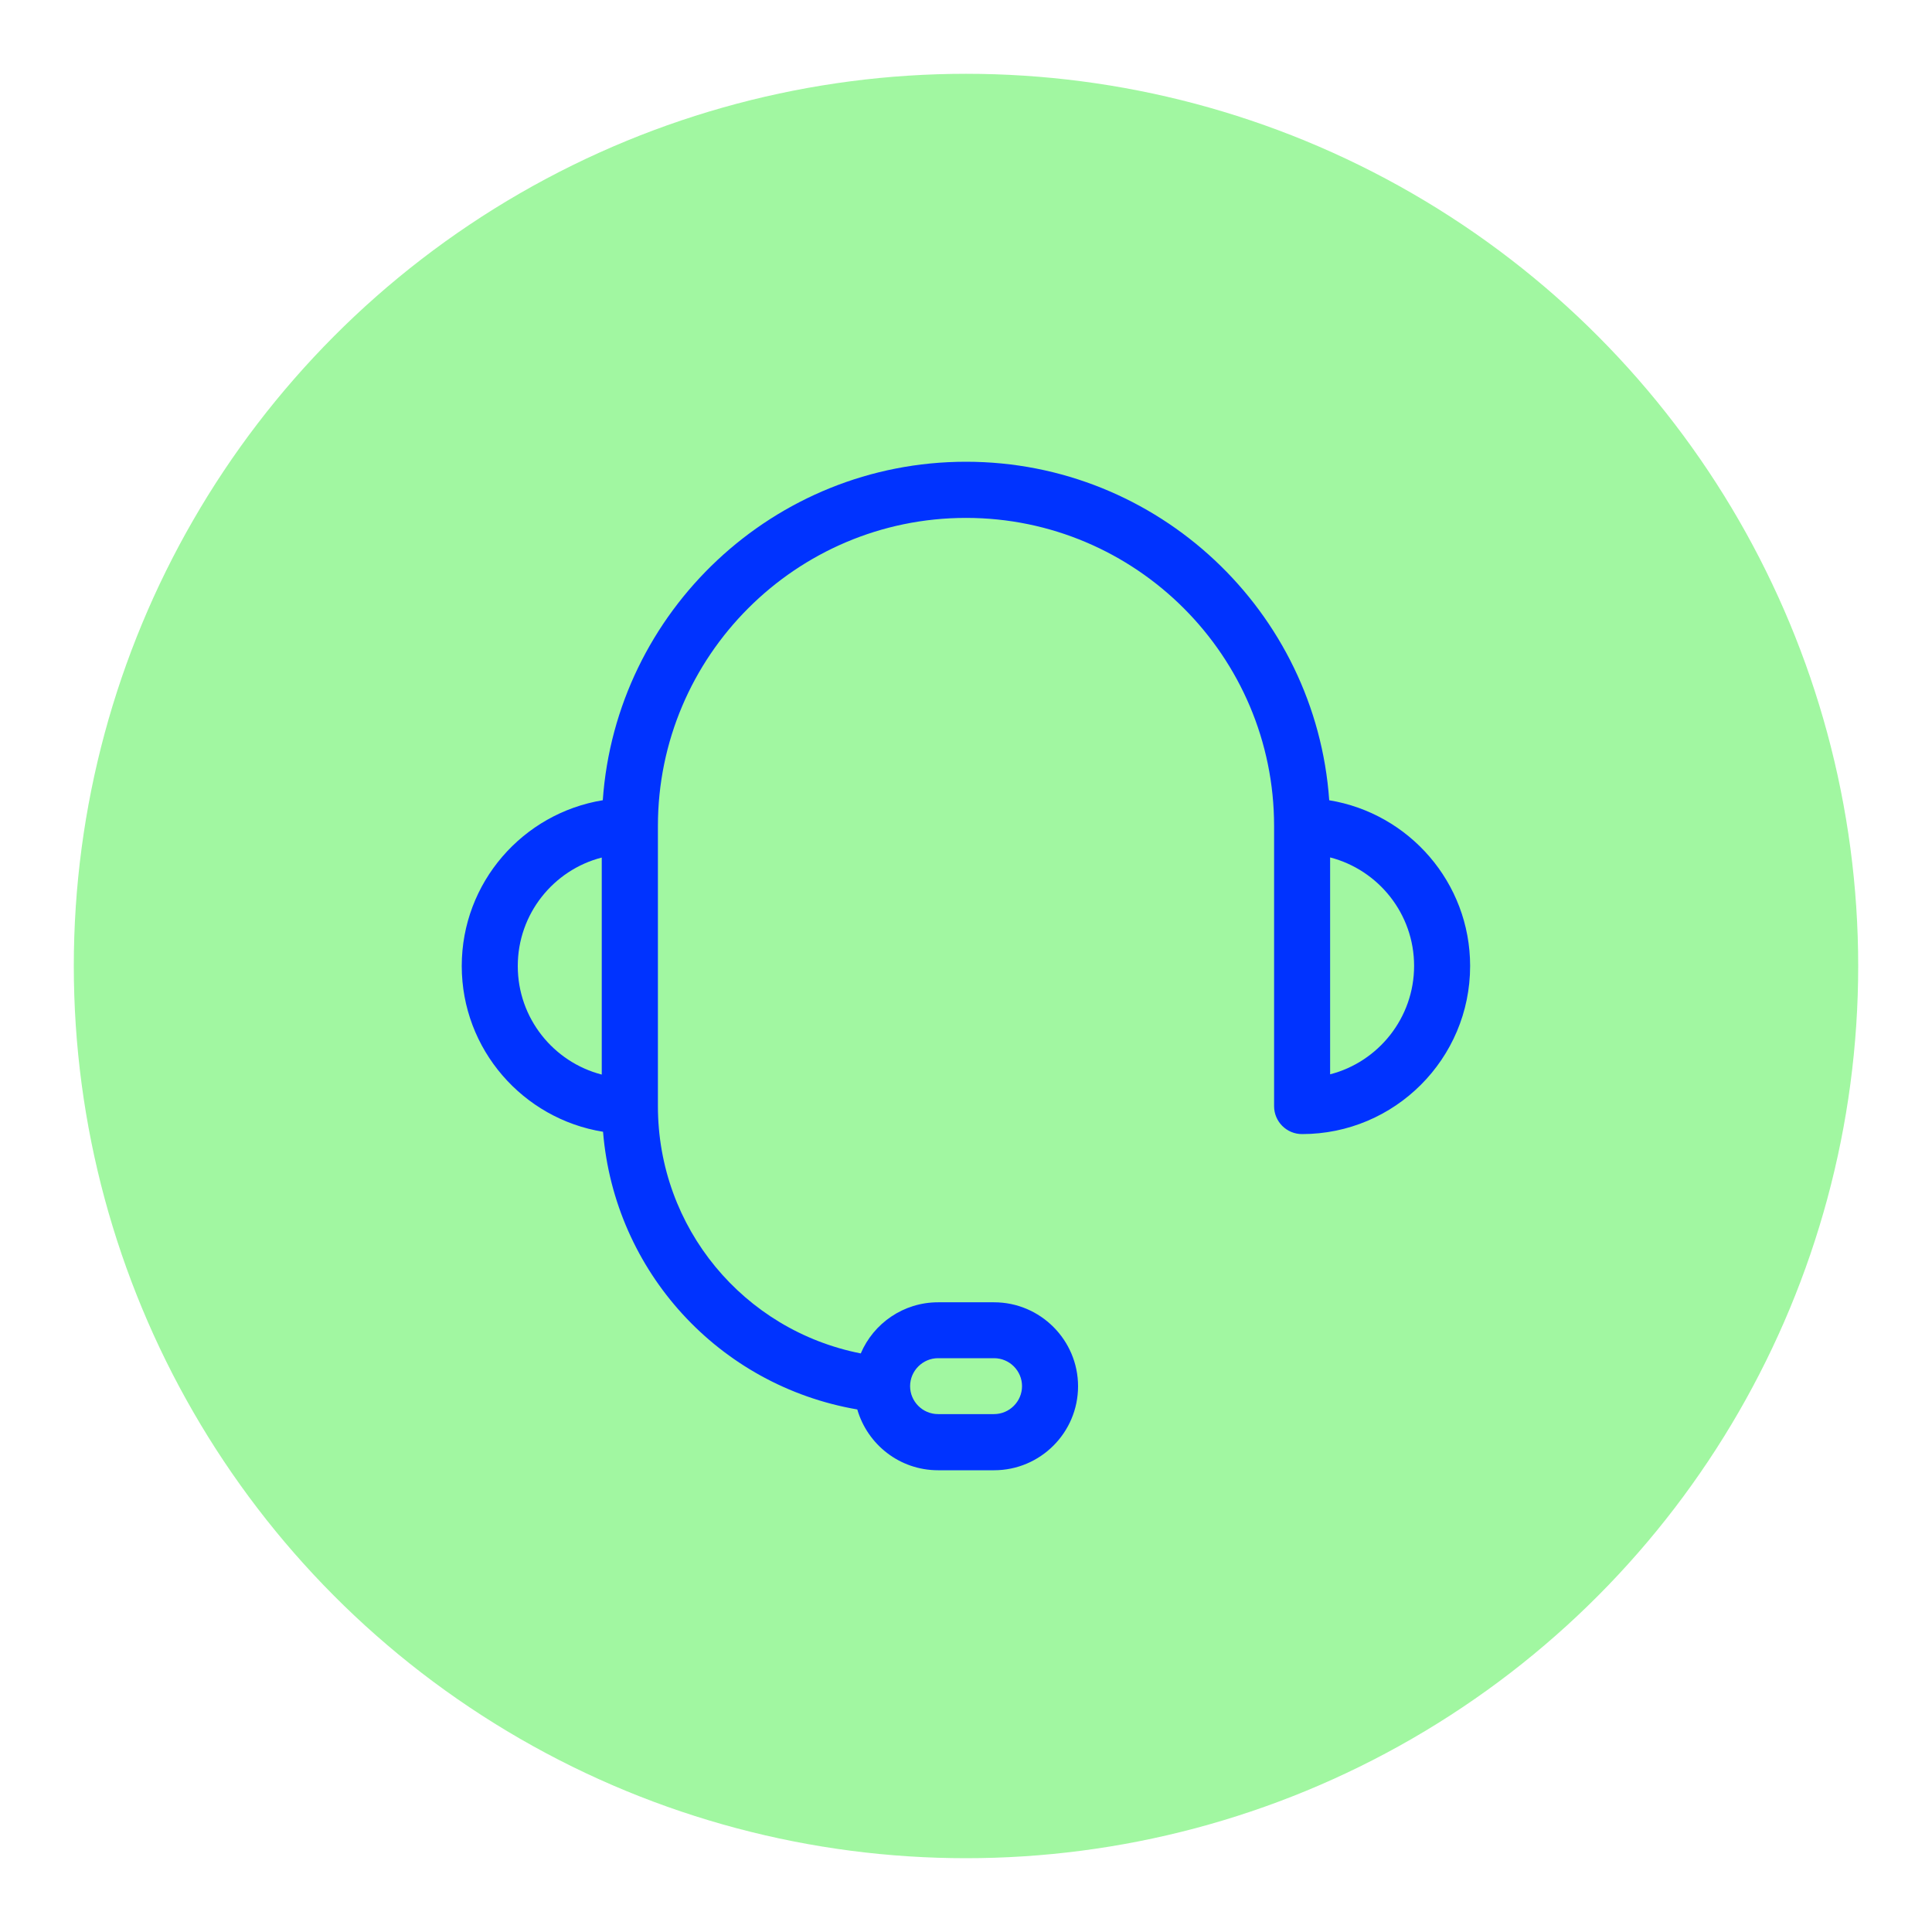
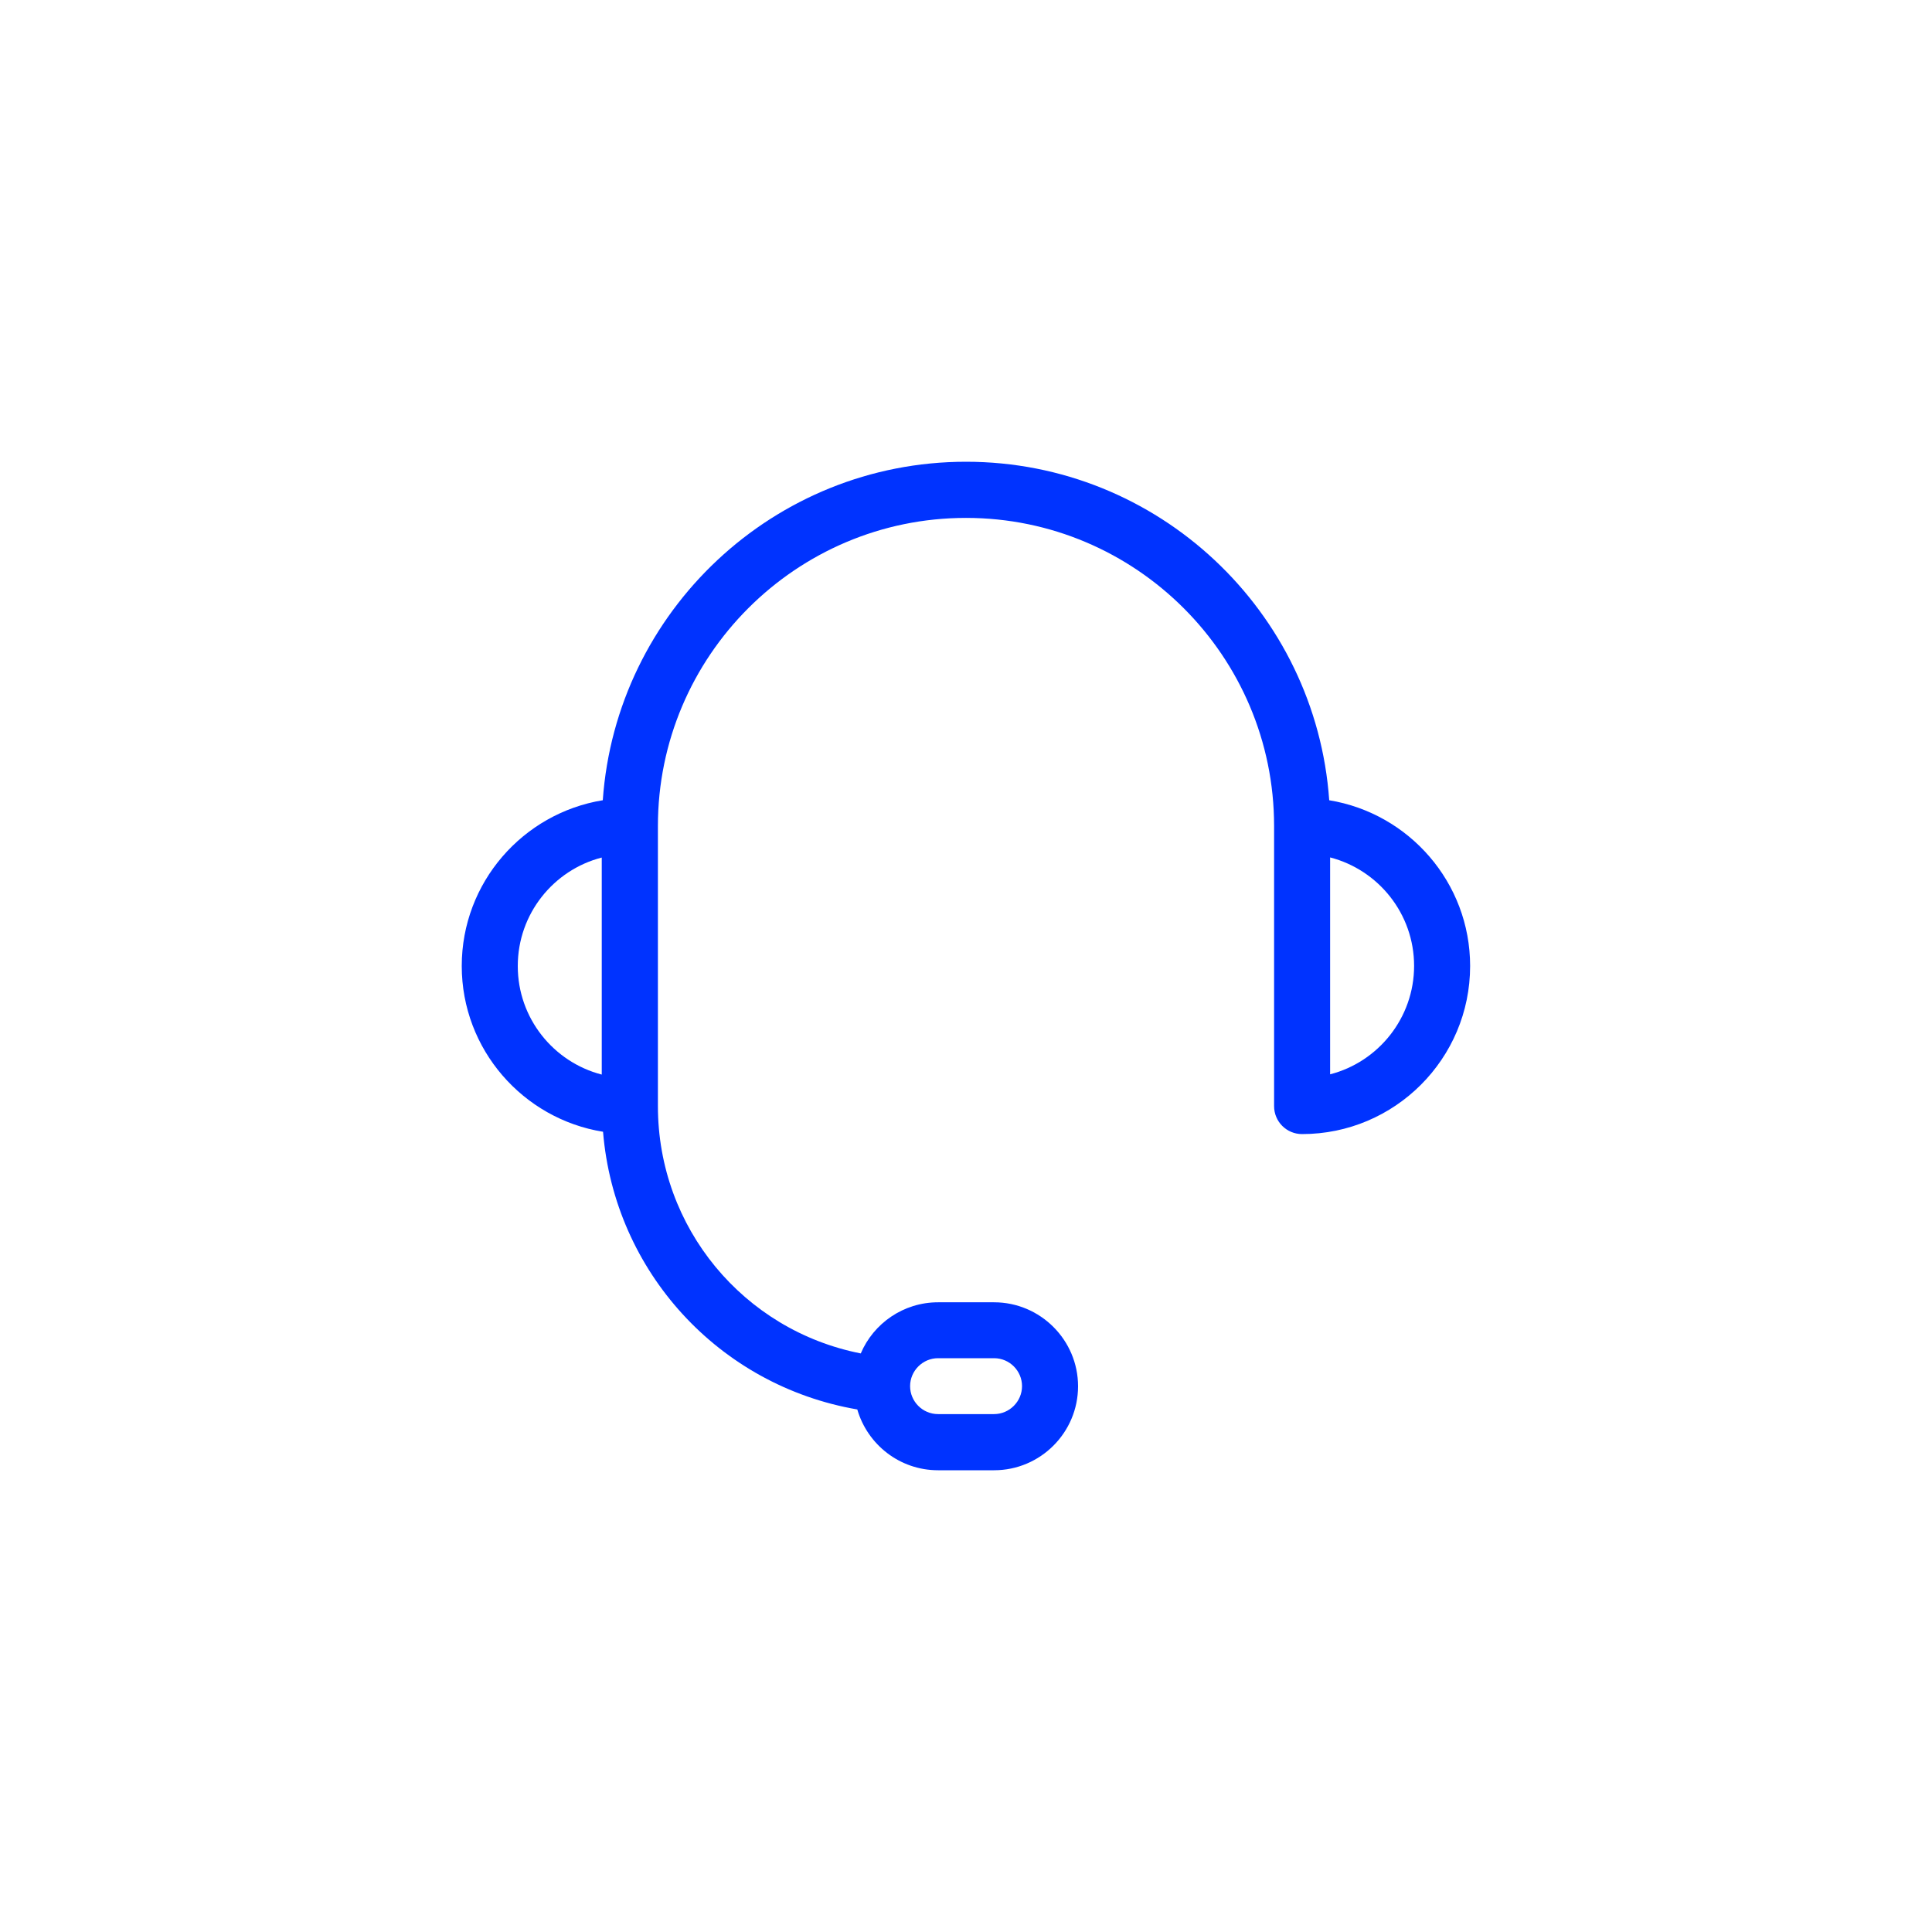
<svg xmlns="http://www.w3.org/2000/svg" id="Icons_NEW" data-name="Icons NEW" viewBox="0 0 150 150">
  <defs>
    <style>
      .cls-1 {
        fill: #03f;
      }

      .cls-2 {
        fill: #a1f7a1;
      }
    </style>
  </defs>
-   <circle class="cls-2" cx="75" cy="75" r="69.27" />
  <path class="cls-1" d="M103.2,62.13c-1.03-14.66-13.28-26.28-28.2-26.28s-27.17,11.62-28.2,26.28c-6.2,1.01-10.95,6.39-10.95,12.87s4.76,11.87,10.97,12.87c.89,10.85,8.99,19.71,19.74,21.56.79,2.72,3.29,4.72,6.27,4.72h4.35c3.6,0,6.52-2.93,6.52-6.52s-2.93-6.52-6.52-6.52h-4.35c-2.69,0-5.01,1.64-6,3.97-9.09-1.79-15.75-9.75-15.75-19.2v-21.75c0-13.19,10.73-23.92,23.92-23.92s23.92,10.73,23.92,23.92v21.75c0,1.2.97,2.17,2.17,2.17,7.2,0,13.05-5.85,13.05-13.05,0-6.48-4.75-11.86-10.95-12.87ZM72.83,105.45h4.35c1.2,0,2.17.98,2.17,2.17s-.98,2.17-2.17,2.17h-4.35c-1.2,0-2.17-.98-2.17-2.17s.98-2.17,2.17-2.17ZM40.2,75c0-4.05,2.78-7.46,6.52-8.42v16.85c-3.75-.97-6.52-4.38-6.52-8.42ZM103.27,83.42v-16.85c3.75.97,6.52,4.38,6.52,8.42s-2.78,7.46-6.52,8.42Z" />
</svg>